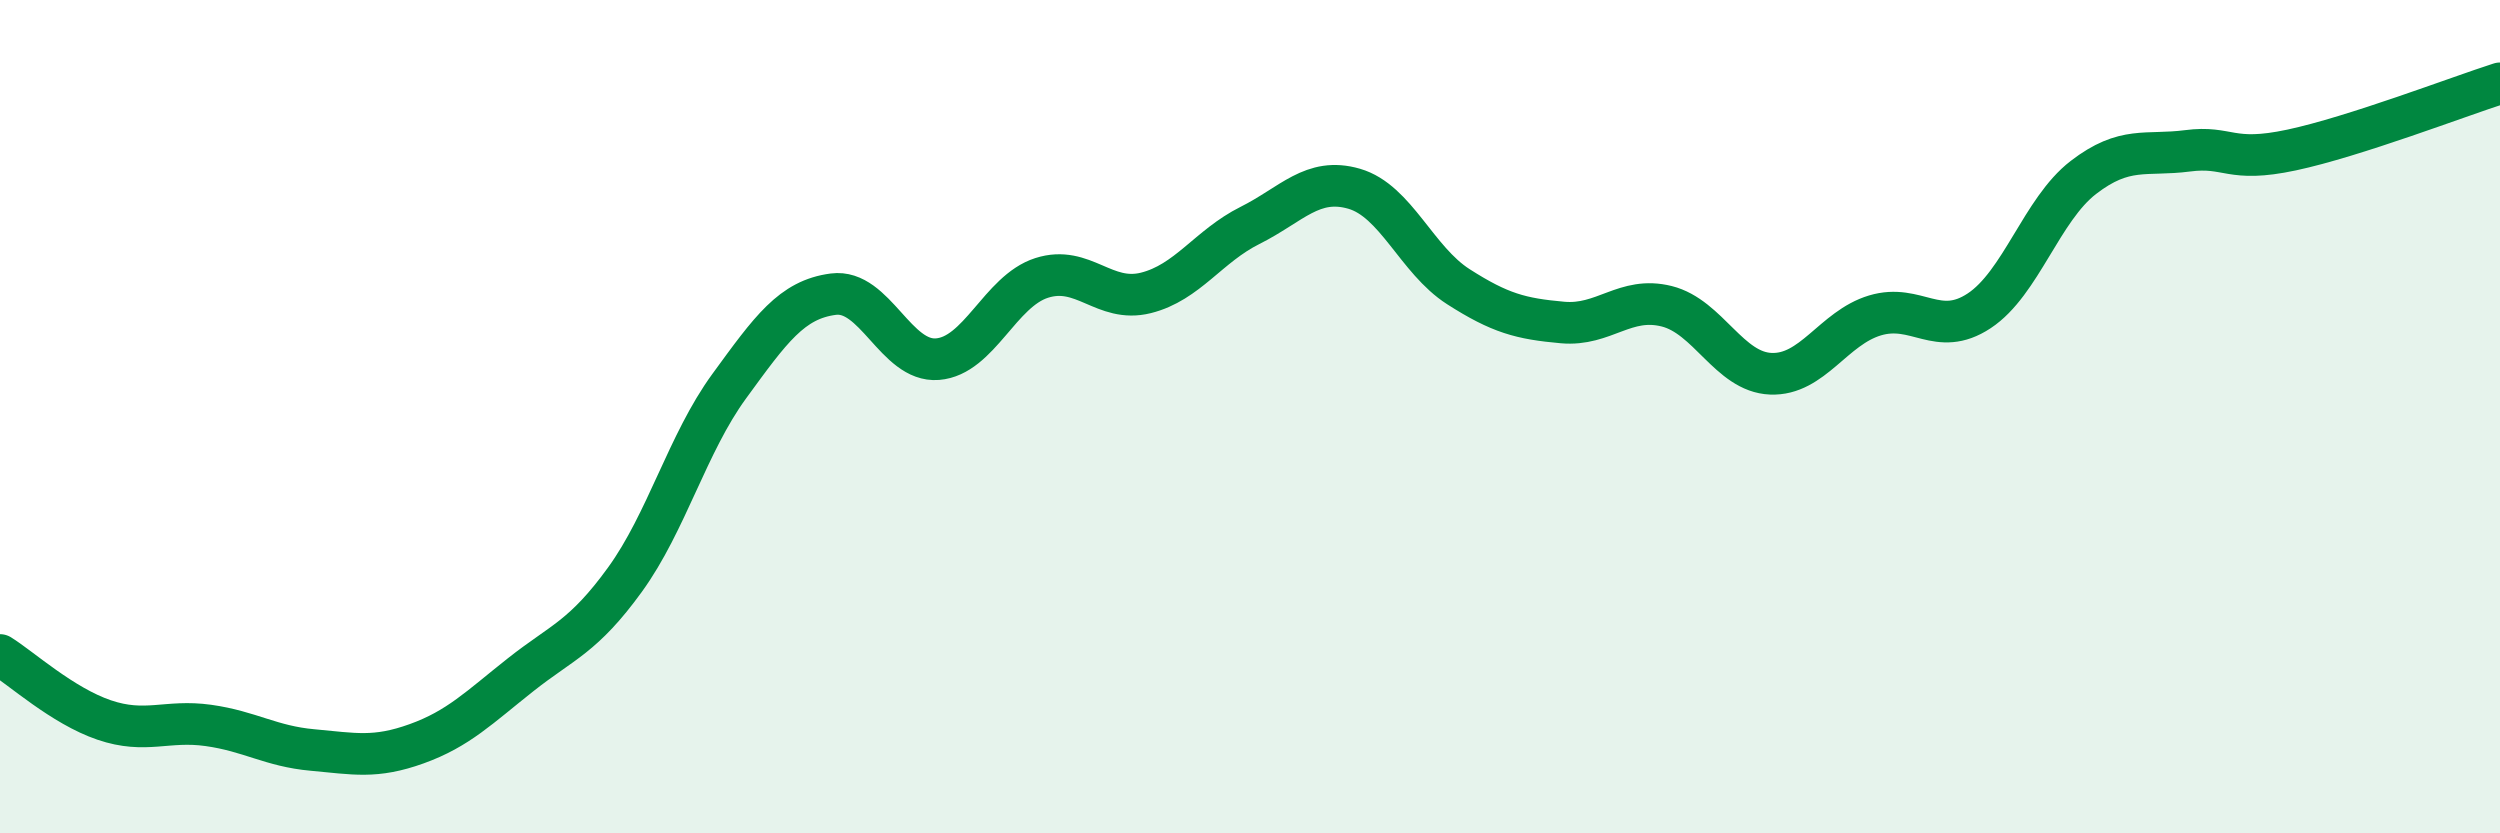
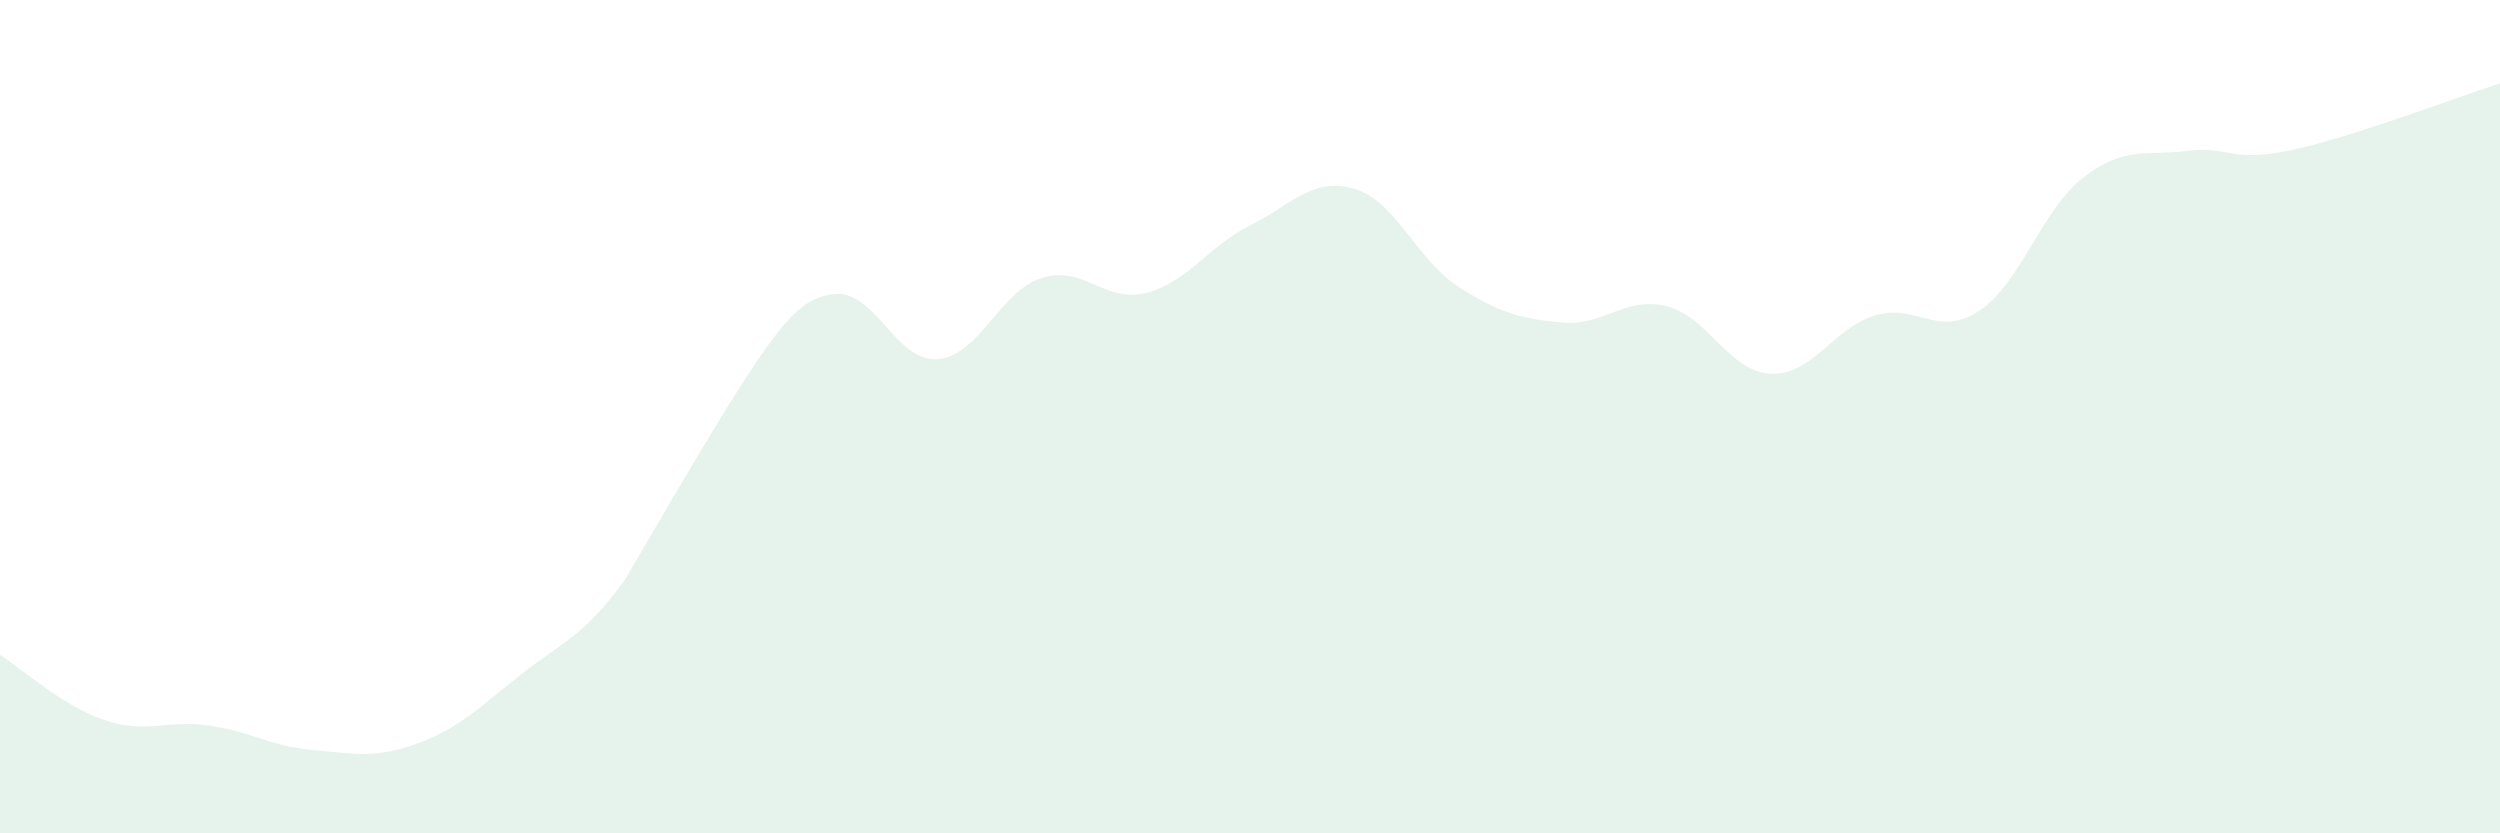
<svg xmlns="http://www.w3.org/2000/svg" width="60" height="20" viewBox="0 0 60 20">
-   <path d="M 0,15.72 C 0.5,16.03 1.5,16.94 2.5,17.28 C 3.5,17.62 4,17.27 5,17.41 C 6,17.55 6.5,17.91 7.5,18 C 8.5,18.09 9,18.21 10,17.85 C 11,17.49 11.5,16.98 12.5,16.19 C 13.5,15.4 14,15.29 15,13.91 C 16,12.53 16.5,10.64 17.5,9.27 C 18.5,7.9 19,7.19 20,7.06 C 21,6.93 21.5,8.7 22.5,8.62 C 23.5,8.54 24,6.99 25,6.67 C 26,6.35 26.5,7.28 27.5,7.03 C 28.5,6.78 29,5.91 30,5.41 C 31,4.91 31.5,4.24 32.5,4.53 C 33.5,4.82 34,6.24 35,6.88 C 36,7.52 36.5,7.65 37.5,7.74 C 38.5,7.83 39,7.1 40,7.35 C 41,7.6 41.5,8.93 42.5,8.97 C 43.5,9.01 44,7.87 45,7.57 C 46,7.27 46.5,8.12 47.5,7.46 C 48.5,6.8 49,5.03 50,4.26 C 51,3.49 51.5,3.75 52.5,3.62 C 53.5,3.49 53.5,3.92 55,3.6 C 56.5,3.28 59,2.32 60,2L60 20L0 20Z" fill="#008740" opacity="0.1" stroke-linecap="round" stroke-linejoin="round" />
-   <path d="M 0,15.72 C 0.5,16.03 1.5,16.94 2.5,17.28 C 3.5,17.62 4,17.27 5,17.41 C 6,17.55 6.5,17.91 7.5,18 C 8.5,18.09 9,18.21 10,17.85 C 11,17.49 11.5,16.98 12.5,16.19 C 13.5,15.4 14,15.29 15,13.91 C 16,12.53 16.5,10.64 17.5,9.27 C 18.5,7.9 19,7.19 20,7.06 C 21,6.93 21.5,8.7 22.5,8.62 C 23.5,8.54 24,6.99 25,6.67 C 26,6.35 26.5,7.28 27.5,7.03 C 28.5,6.78 29,5.91 30,5.41 C 31,4.91 31.5,4.24 32.5,4.53 C 33.5,4.82 34,6.24 35,6.88 C 36,7.52 36.5,7.65 37.5,7.74 C 38.5,7.83 39,7.1 40,7.35 C 41,7.6 41.5,8.93 42.5,8.97 C 43.5,9.01 44,7.87 45,7.57 C 46,7.27 46.5,8.12 47.5,7.46 C 48.5,6.8 49,5.03 50,4.26 C 51,3.49 51.5,3.75 52.5,3.62 C 53.5,3.49 53.5,3.92 55,3.6 C 56.5,3.28 59,2.32 60,2" stroke="#008740" stroke-width="1" fill="none" stroke-linecap="round" stroke-linejoin="round" />
+   <path d="M 0,15.72 C 0.5,16.03 1.5,16.94 2.5,17.28 C 3.5,17.62 4,17.27 5,17.41 C 6,17.55 6.5,17.91 7.5,18 C 8.5,18.09 9,18.21 10,17.85 C 11,17.49 11.5,16.98 12.5,16.19 C 13.5,15.4 14,15.29 15,13.91 C 18.5,7.9 19,7.19 20,7.06 C 21,6.93 21.5,8.7 22.5,8.62 C 23.5,8.54 24,6.99 25,6.67 C 26,6.35 26.5,7.28 27.5,7.03 C 28.5,6.78 29,5.91 30,5.41 C 31,4.91 31.5,4.24 32.5,4.53 C 33.5,4.82 34,6.24 35,6.88 C 36,7.52 36.5,7.65 37.5,7.74 C 38.5,7.83 39,7.1 40,7.35 C 41,7.6 41.5,8.93 42.5,8.97 C 43.5,9.01 44,7.87 45,7.57 C 46,7.27 46.5,8.12 47.5,7.46 C 48.5,6.8 49,5.03 50,4.26 C 51,3.49 51.5,3.75 52.5,3.62 C 53.5,3.49 53.5,3.92 55,3.6 C 56.5,3.28 59,2.32 60,2L60 20L0 20Z" fill="#008740" opacity="0.1" stroke-linecap="round" stroke-linejoin="round" />
</svg>